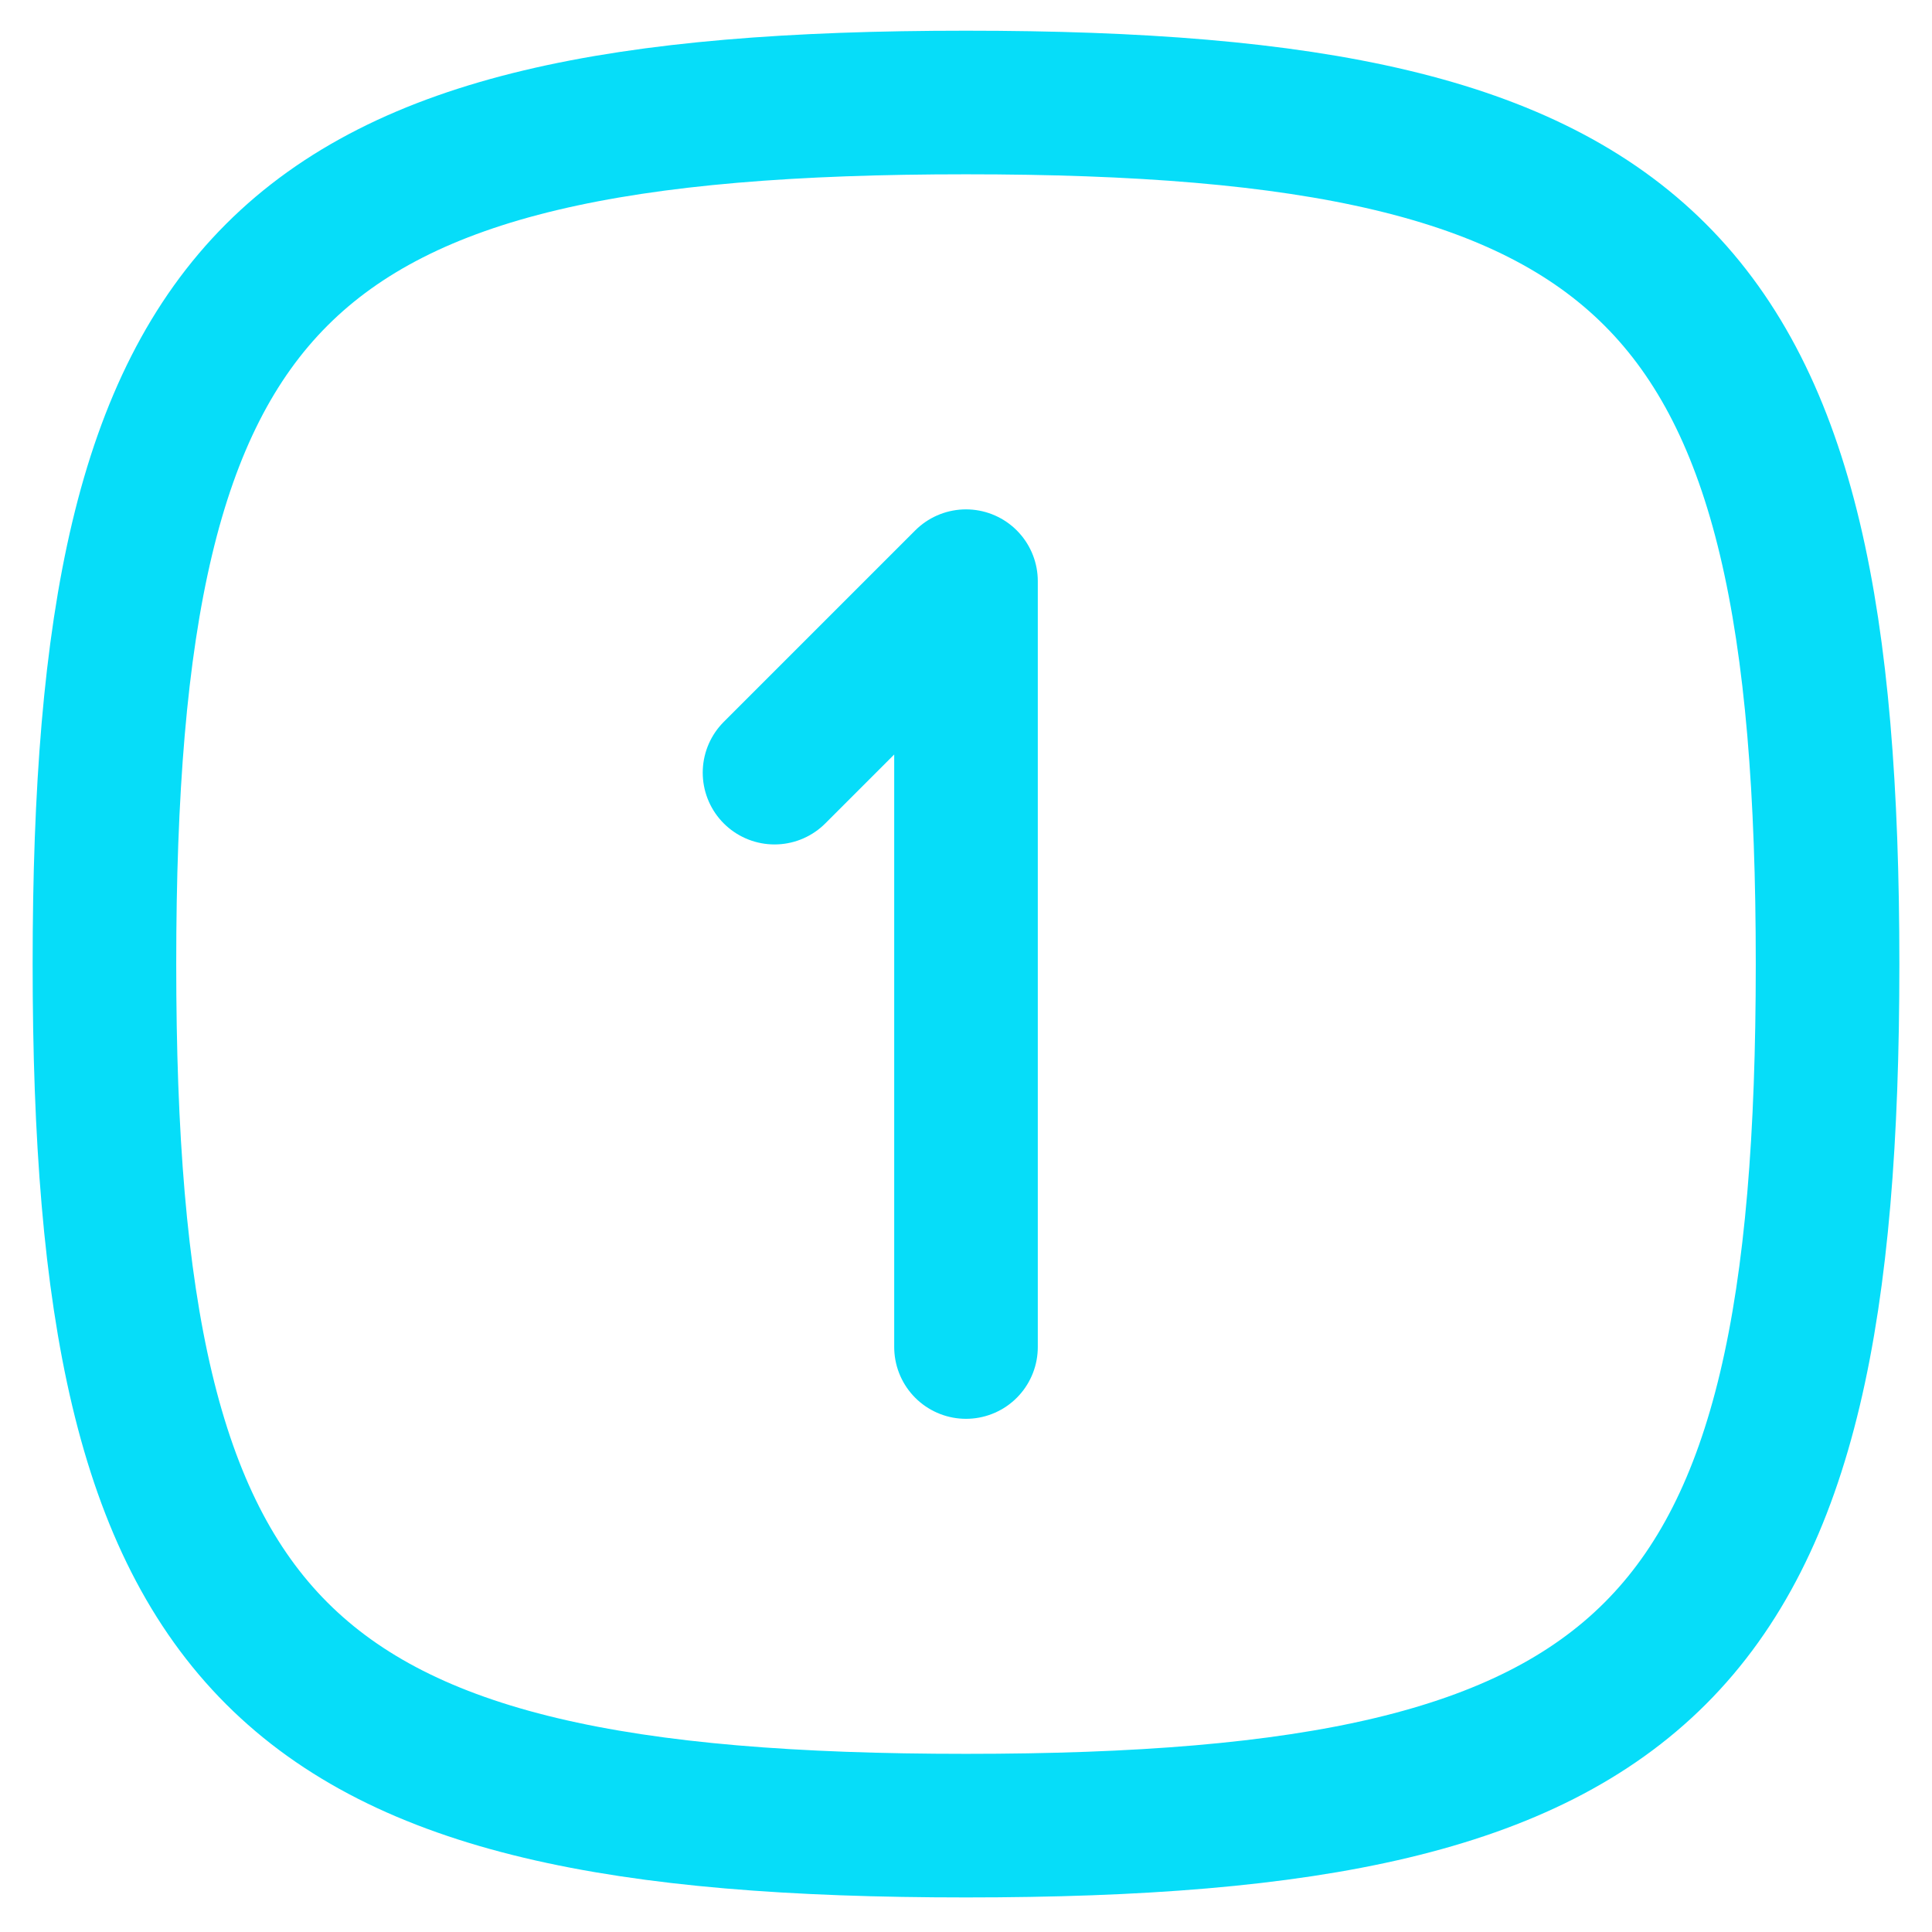
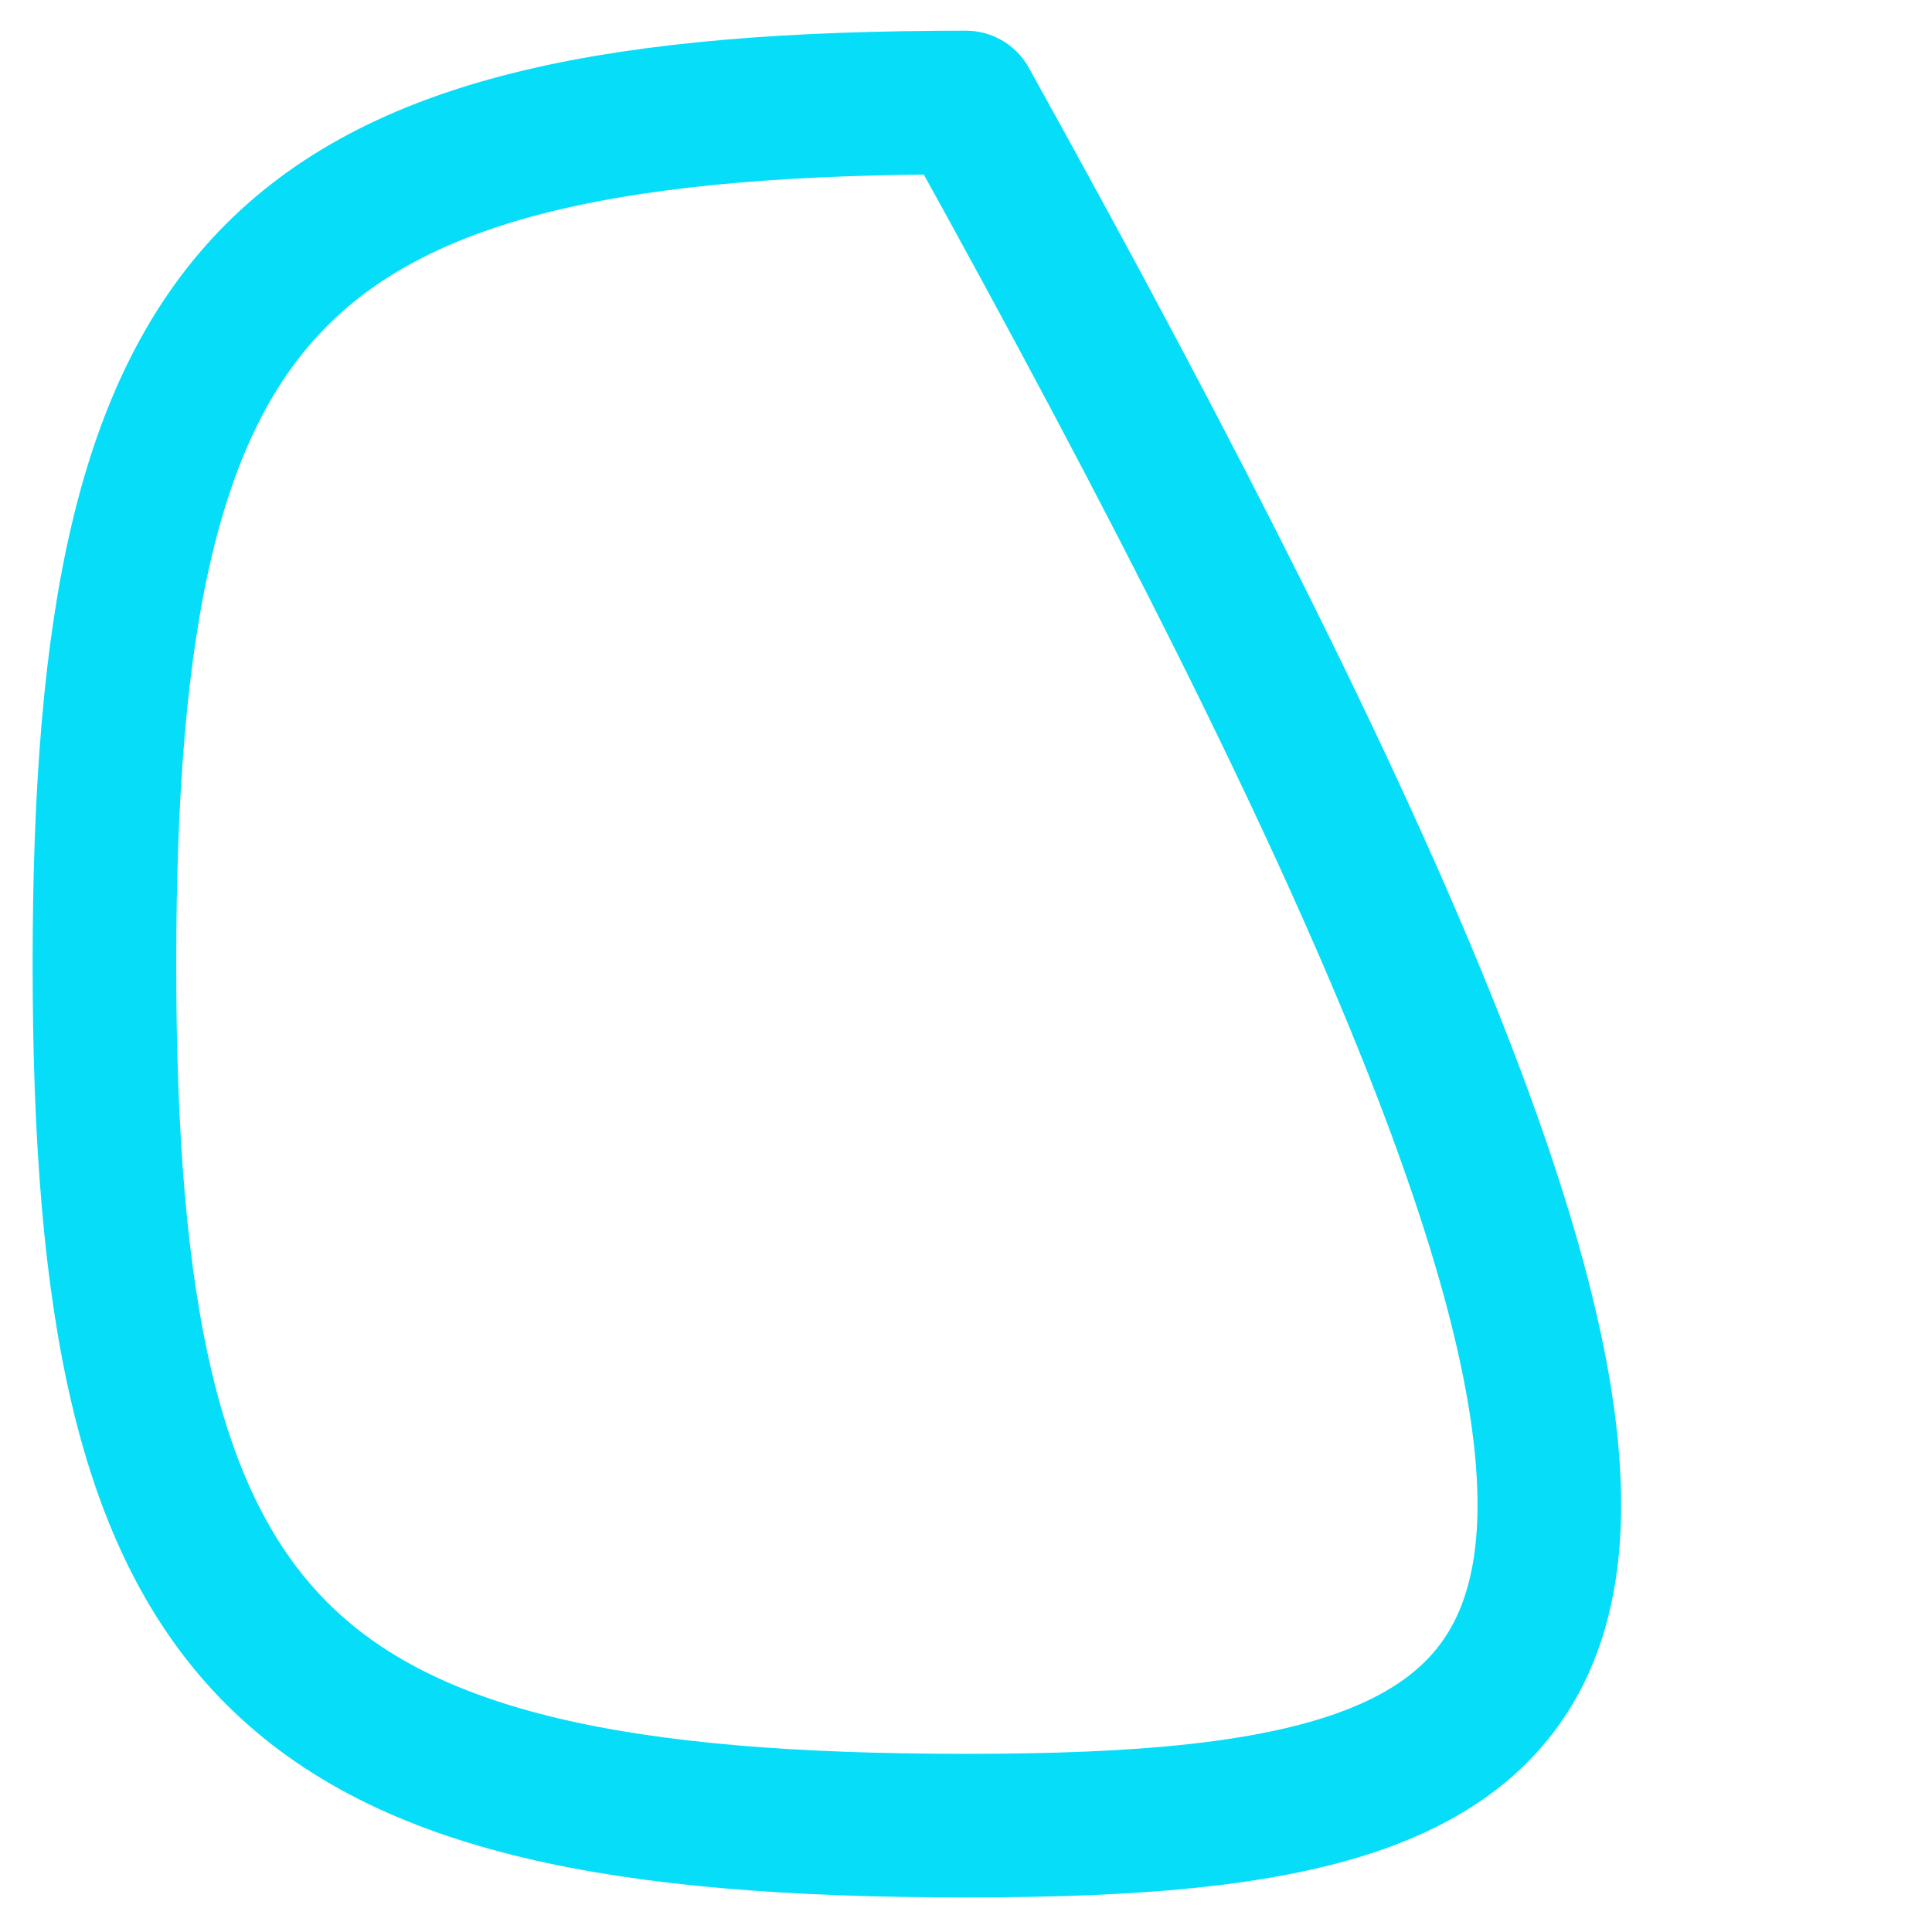
<svg xmlns="http://www.w3.org/2000/svg" width="37" height="37" viewBox="0 0 37 37" fill="none">
-   <path d="M14.833 14.797L18.5 11.13V25.797" stroke="#06DDF9" stroke-width="2.75" stroke-linecap="round" stroke-linejoin="round" />
-   <path d="M18.5 1.963C31.7 1.963 35 5.263 35 18.463C35 31.663 31.7 34.963 18.5 34.963C5.3 34.963 2 31.663 2 18.463C2 5.263 5.3 1.963 18.5 1.963Z" stroke="#06DDF9" stroke-width="2.75" stroke-linecap="round" stroke-linejoin="round" />
+   <path d="M18.5 1.963C35 31.663 31.7 34.963 18.5 34.963C5.3 34.963 2 31.663 2 18.463C2 5.263 5.3 1.963 18.5 1.963Z" stroke="#06DDF9" stroke-width="2.75" stroke-linecap="round" stroke-linejoin="round" />
</svg>